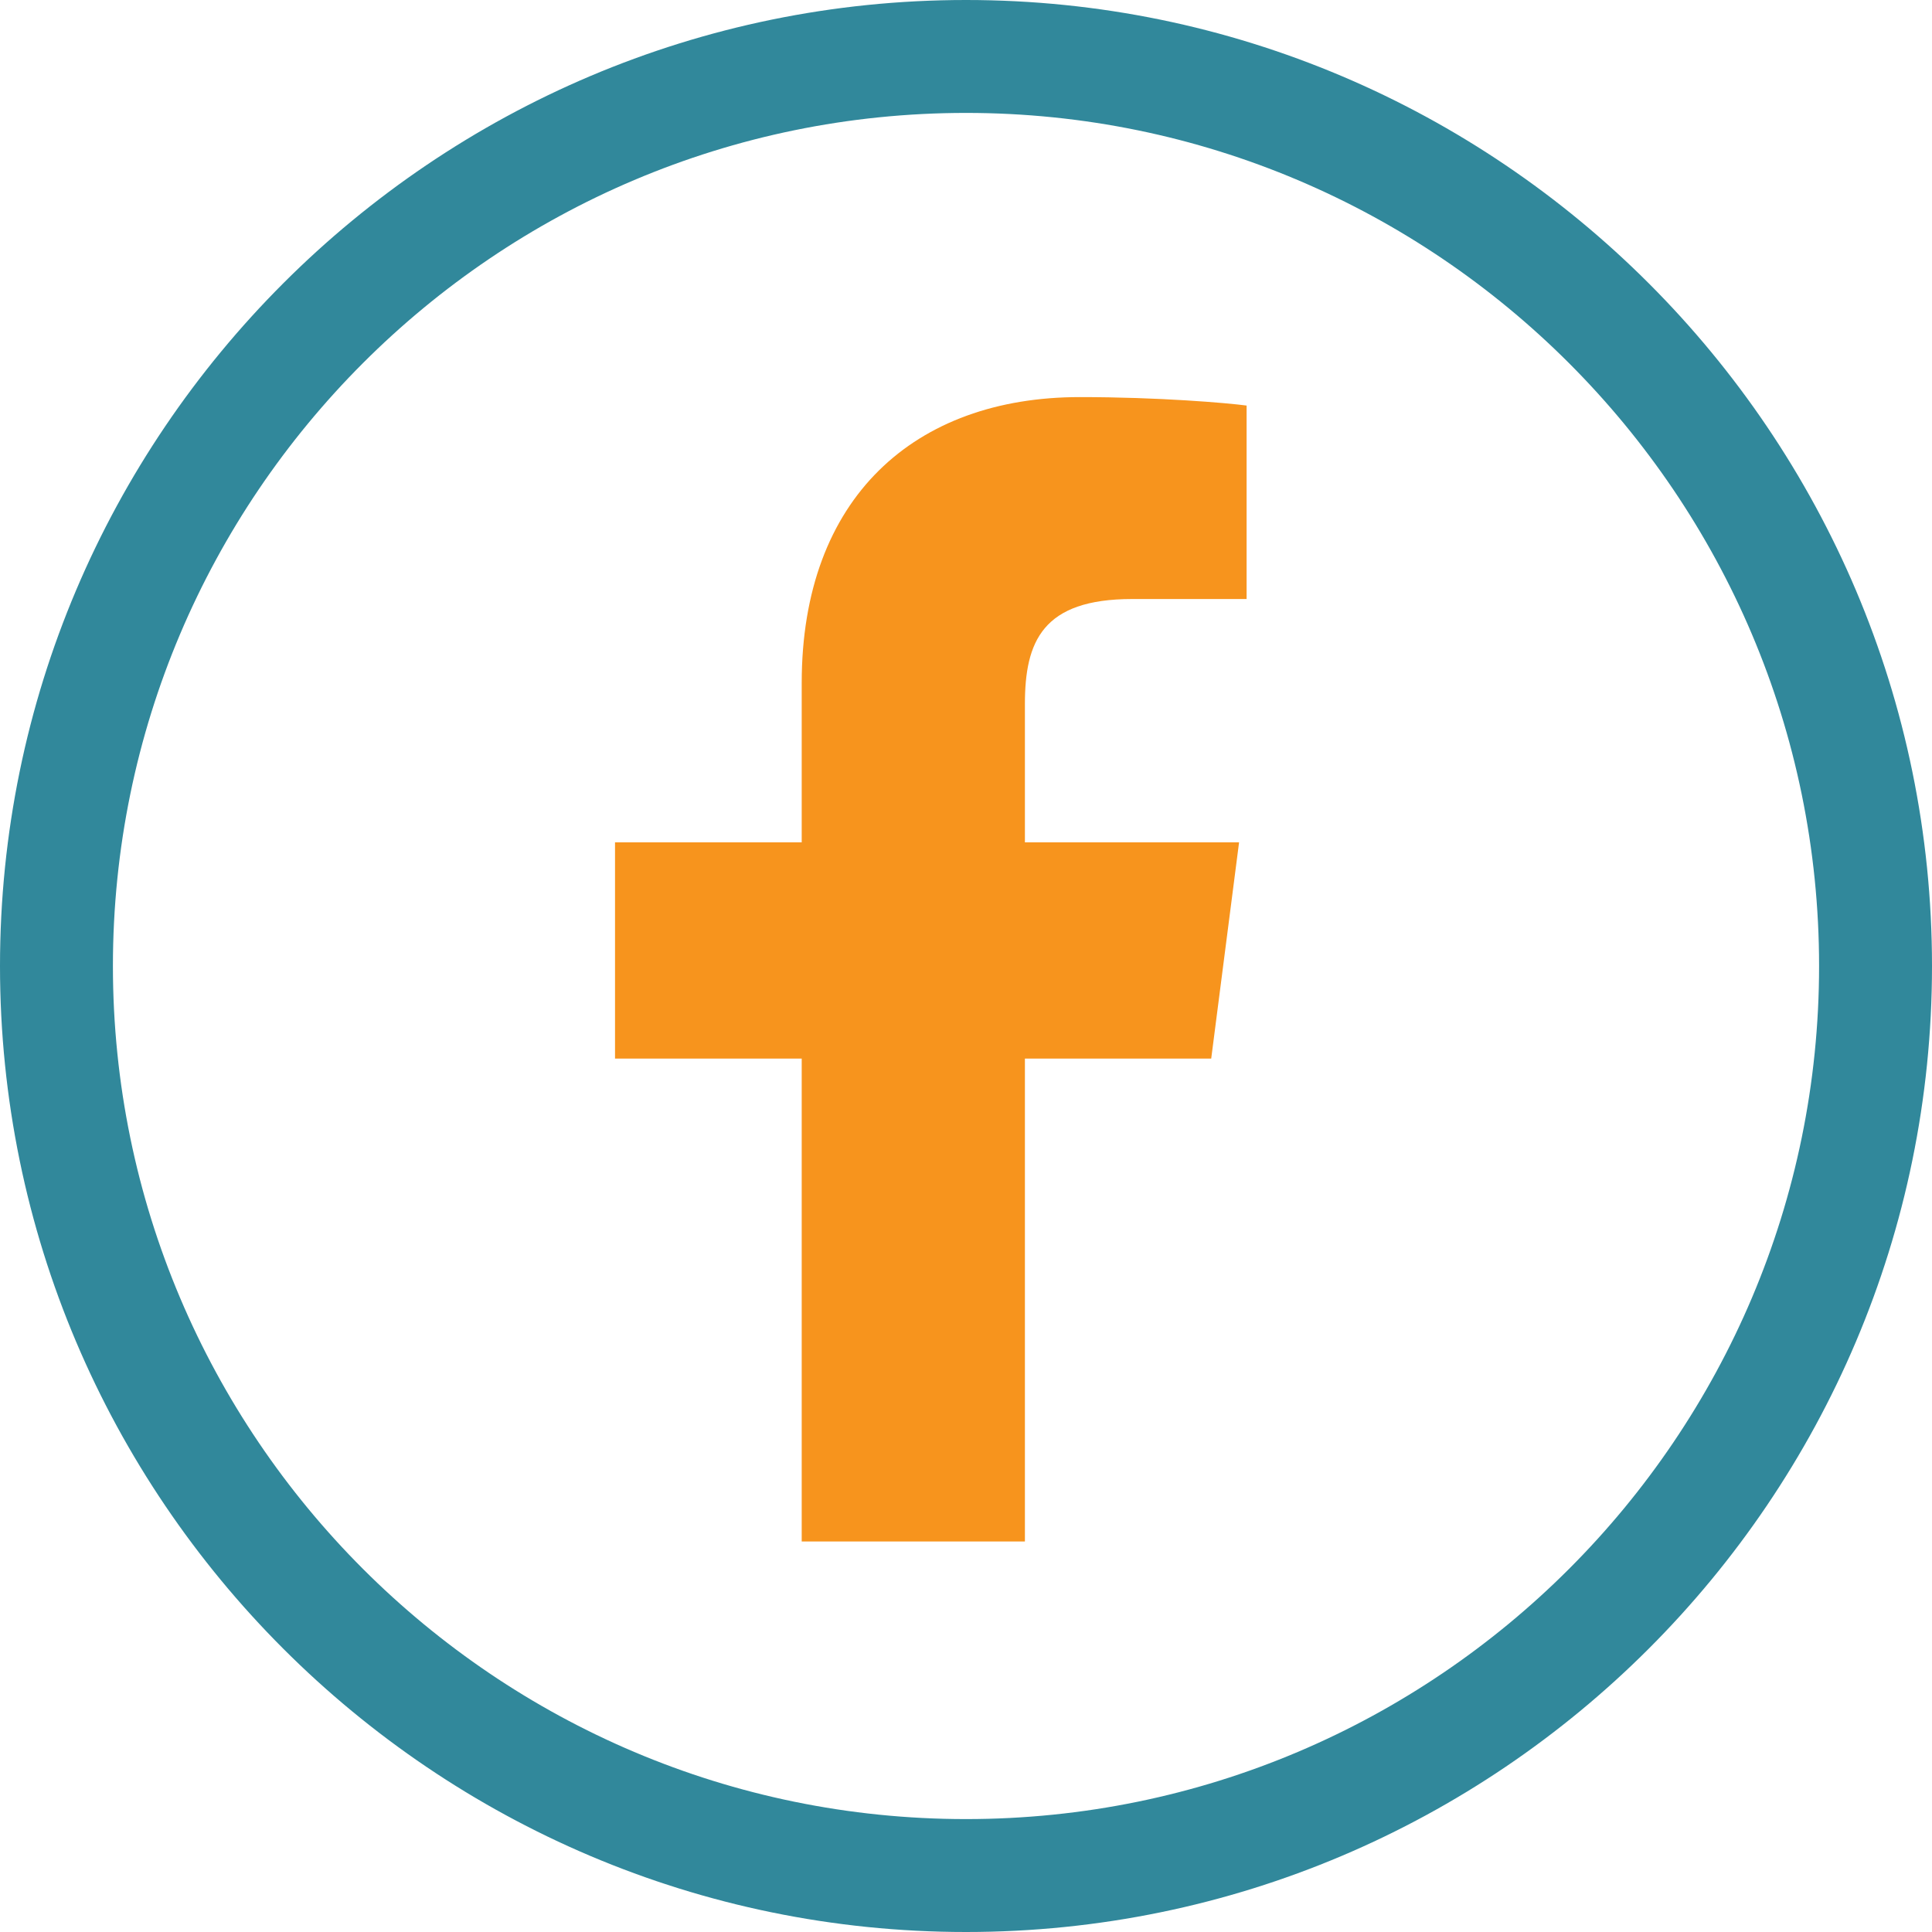
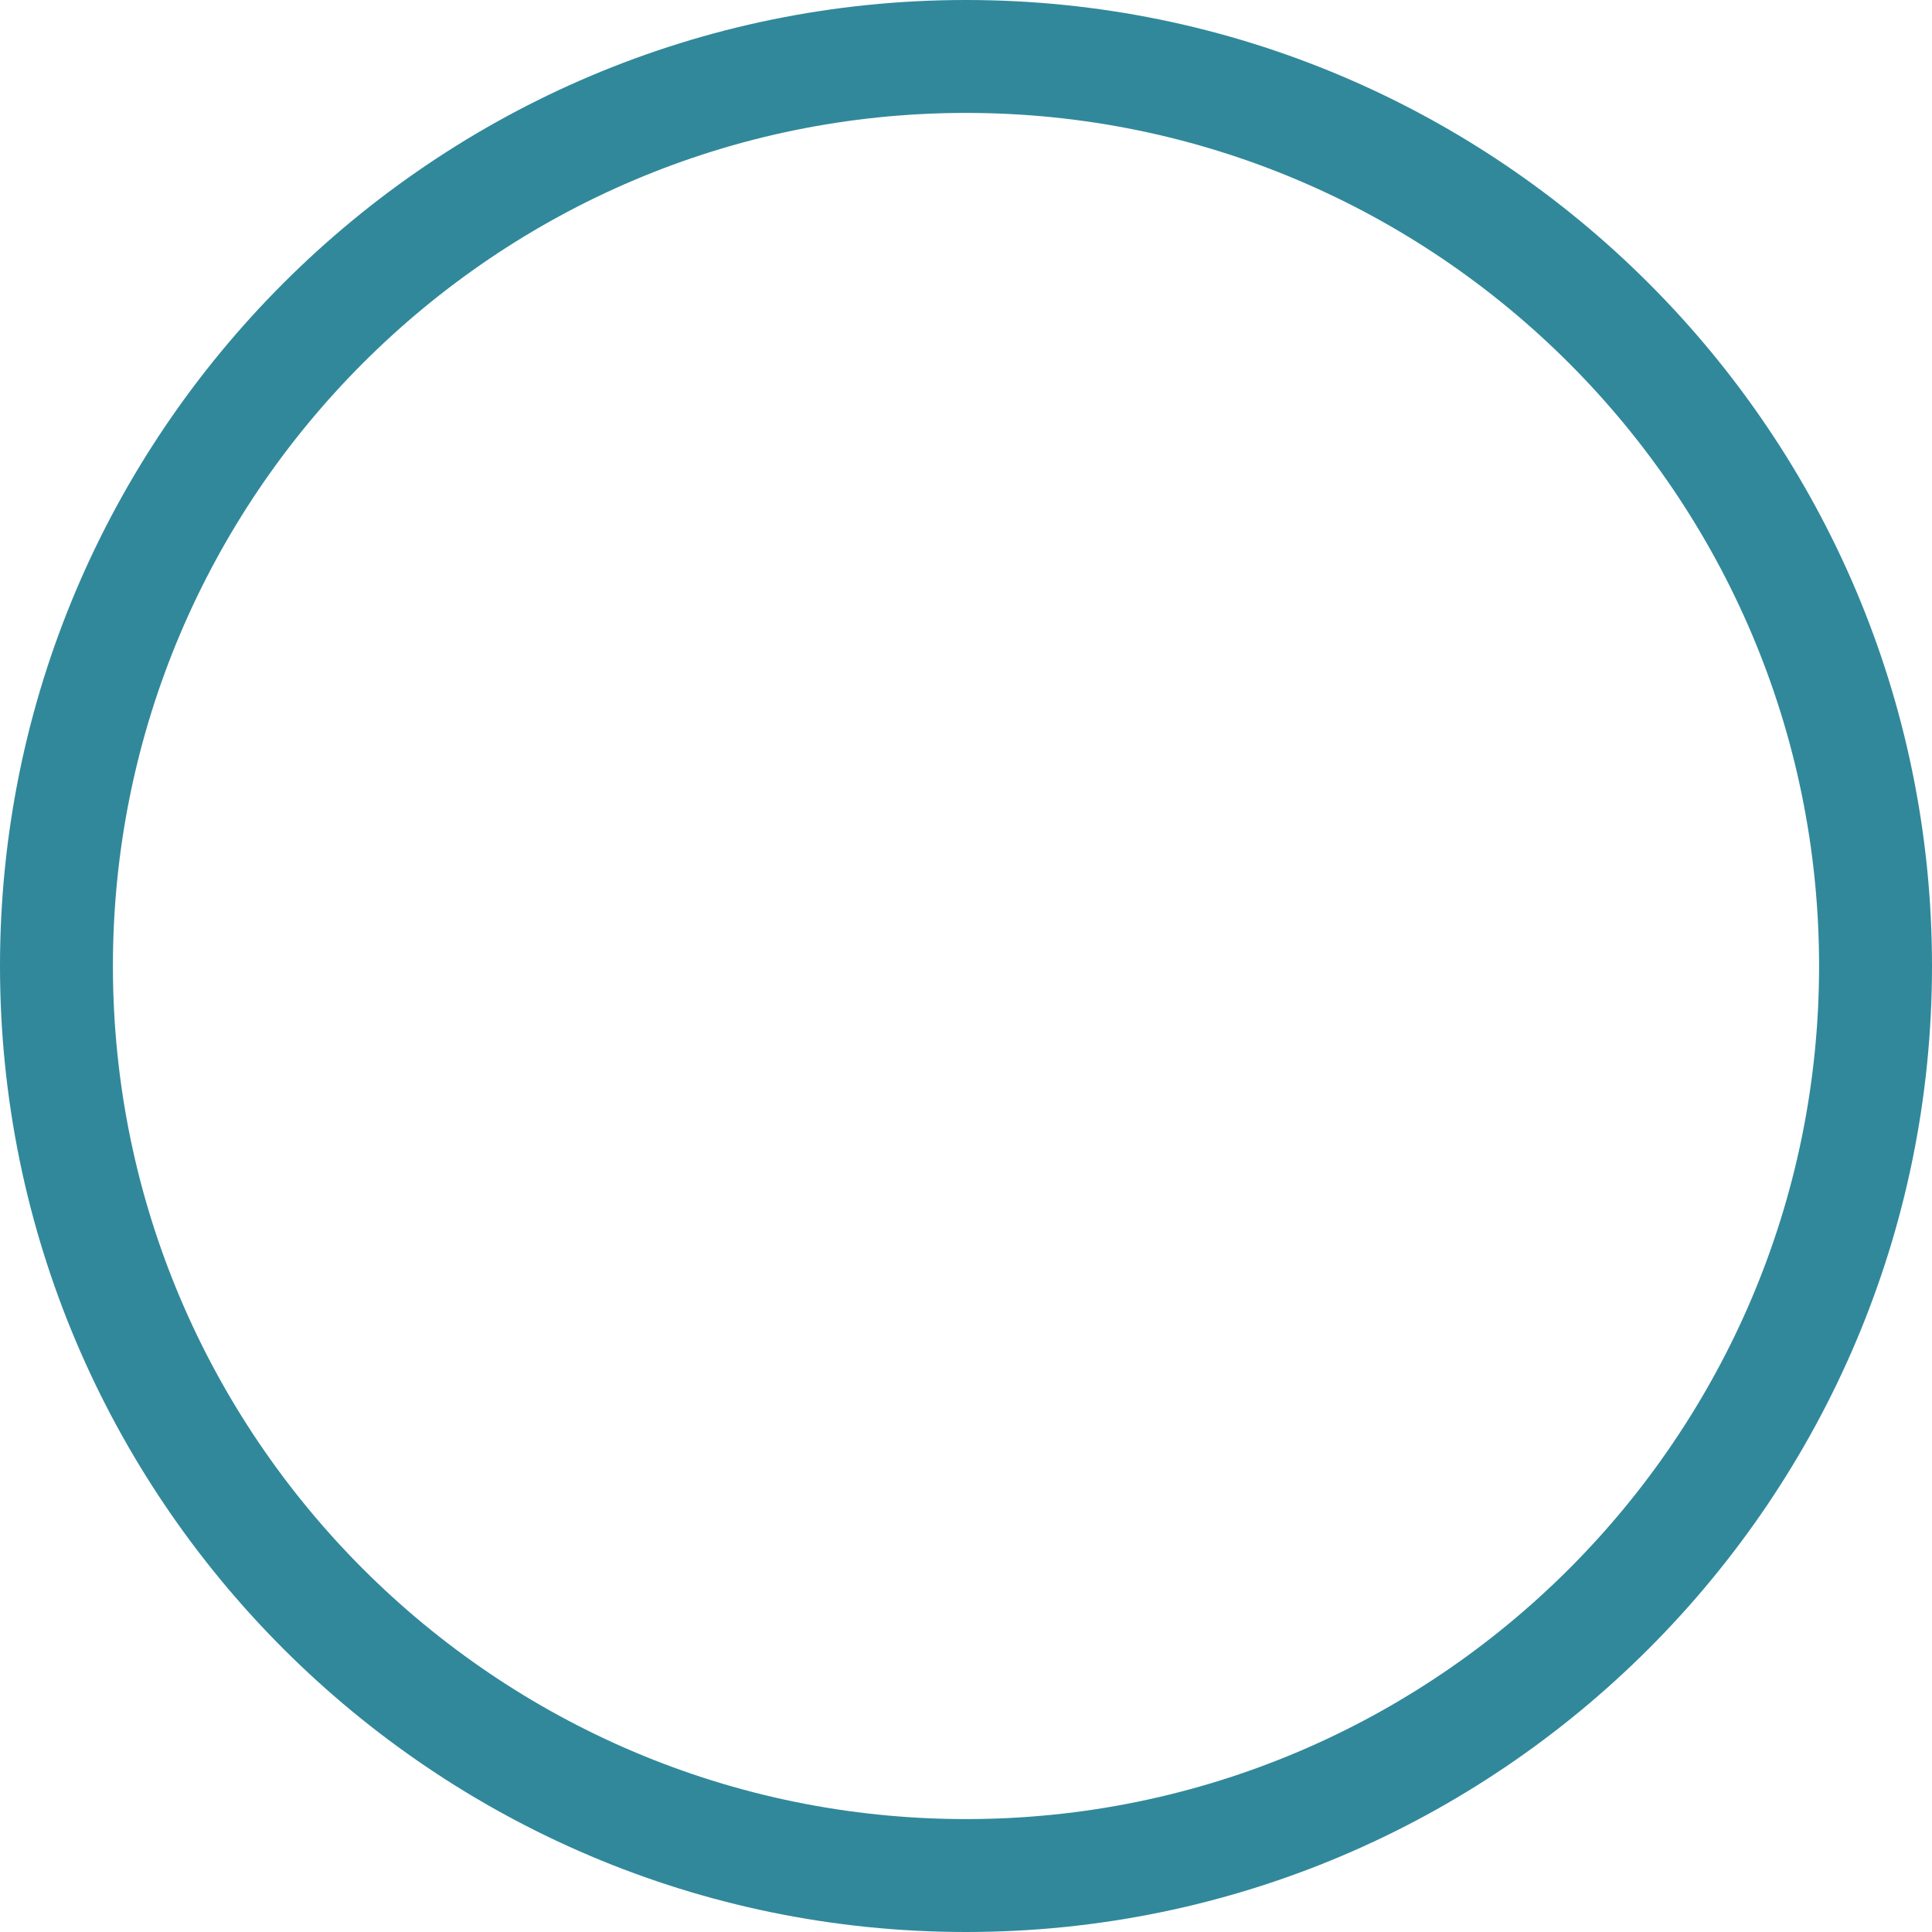
<svg xmlns="http://www.w3.org/2000/svg" id="Layer_2" data-name="Layer 2" viewBox="0 0 102.66 102.66">
  <defs>
    <style>
      .cls-1 {
        fill: #31889b;
      }

      .cls-2 {
        fill: #f7941d;
      }
    </style>
  </defs>
  <g id="Layer_1-2" data-name="Layer 1">
    <path class="cls-1" d="M51.33,102.66C23.03,102.66,0,79.63,0,51.33S23.03,0,51.33,0s51.33,23.03,51.33,51.33-23.03,51.33-51.33,51.33ZM51.33,6C26.33,6,6,26.33,6,51.33s20.33,45.33,45.33,45.33,45.33-20.33,45.33-45.33h0c0-24.99-20.33-45.33-45.33-45.33Z" />
-     <path class="cls-2" d="M64.36,56.25l1.48-11.49h-11.38v-7.34c0-3.33.93-5.59,5.7-5.59h6.08v-10.28c-1.05-.14-4.66-.45-8.86-.45-8.78,0-14.78,5.35-14.78,15.19v8.47h-9.92v11.49h9.92v25.66h11.86v-25.66h9.9Z" />
  </g>
</svg>